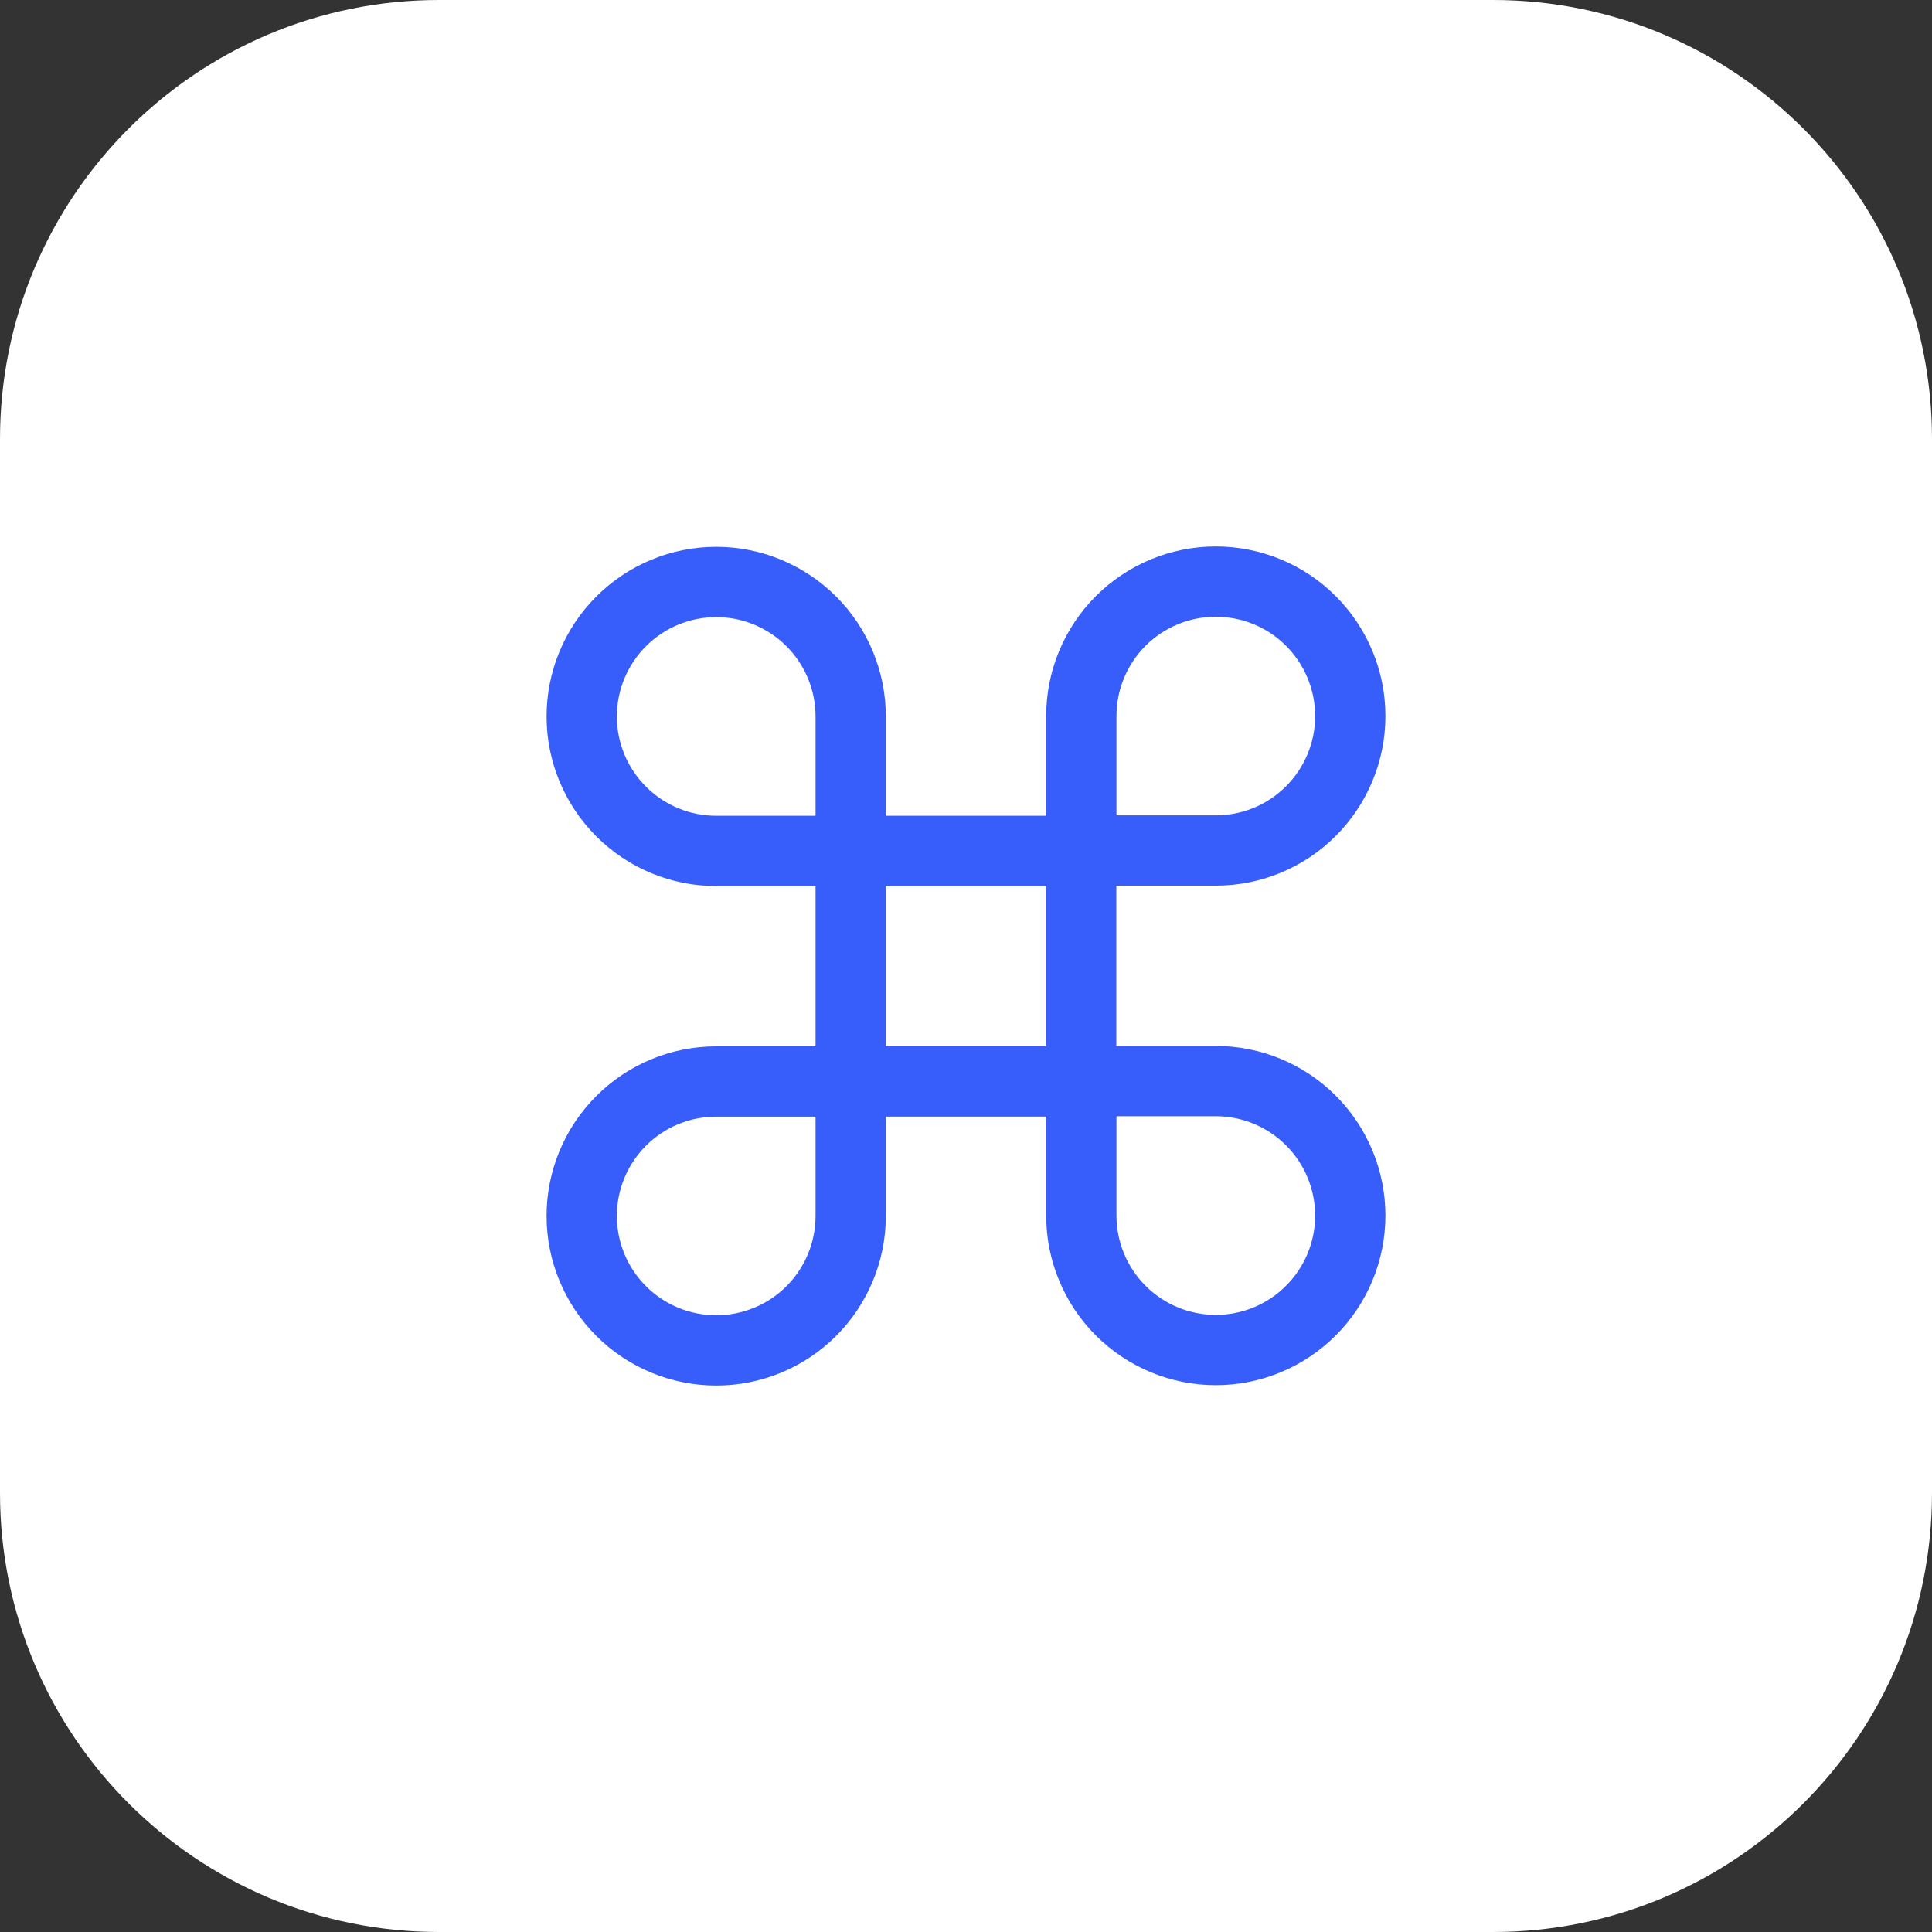
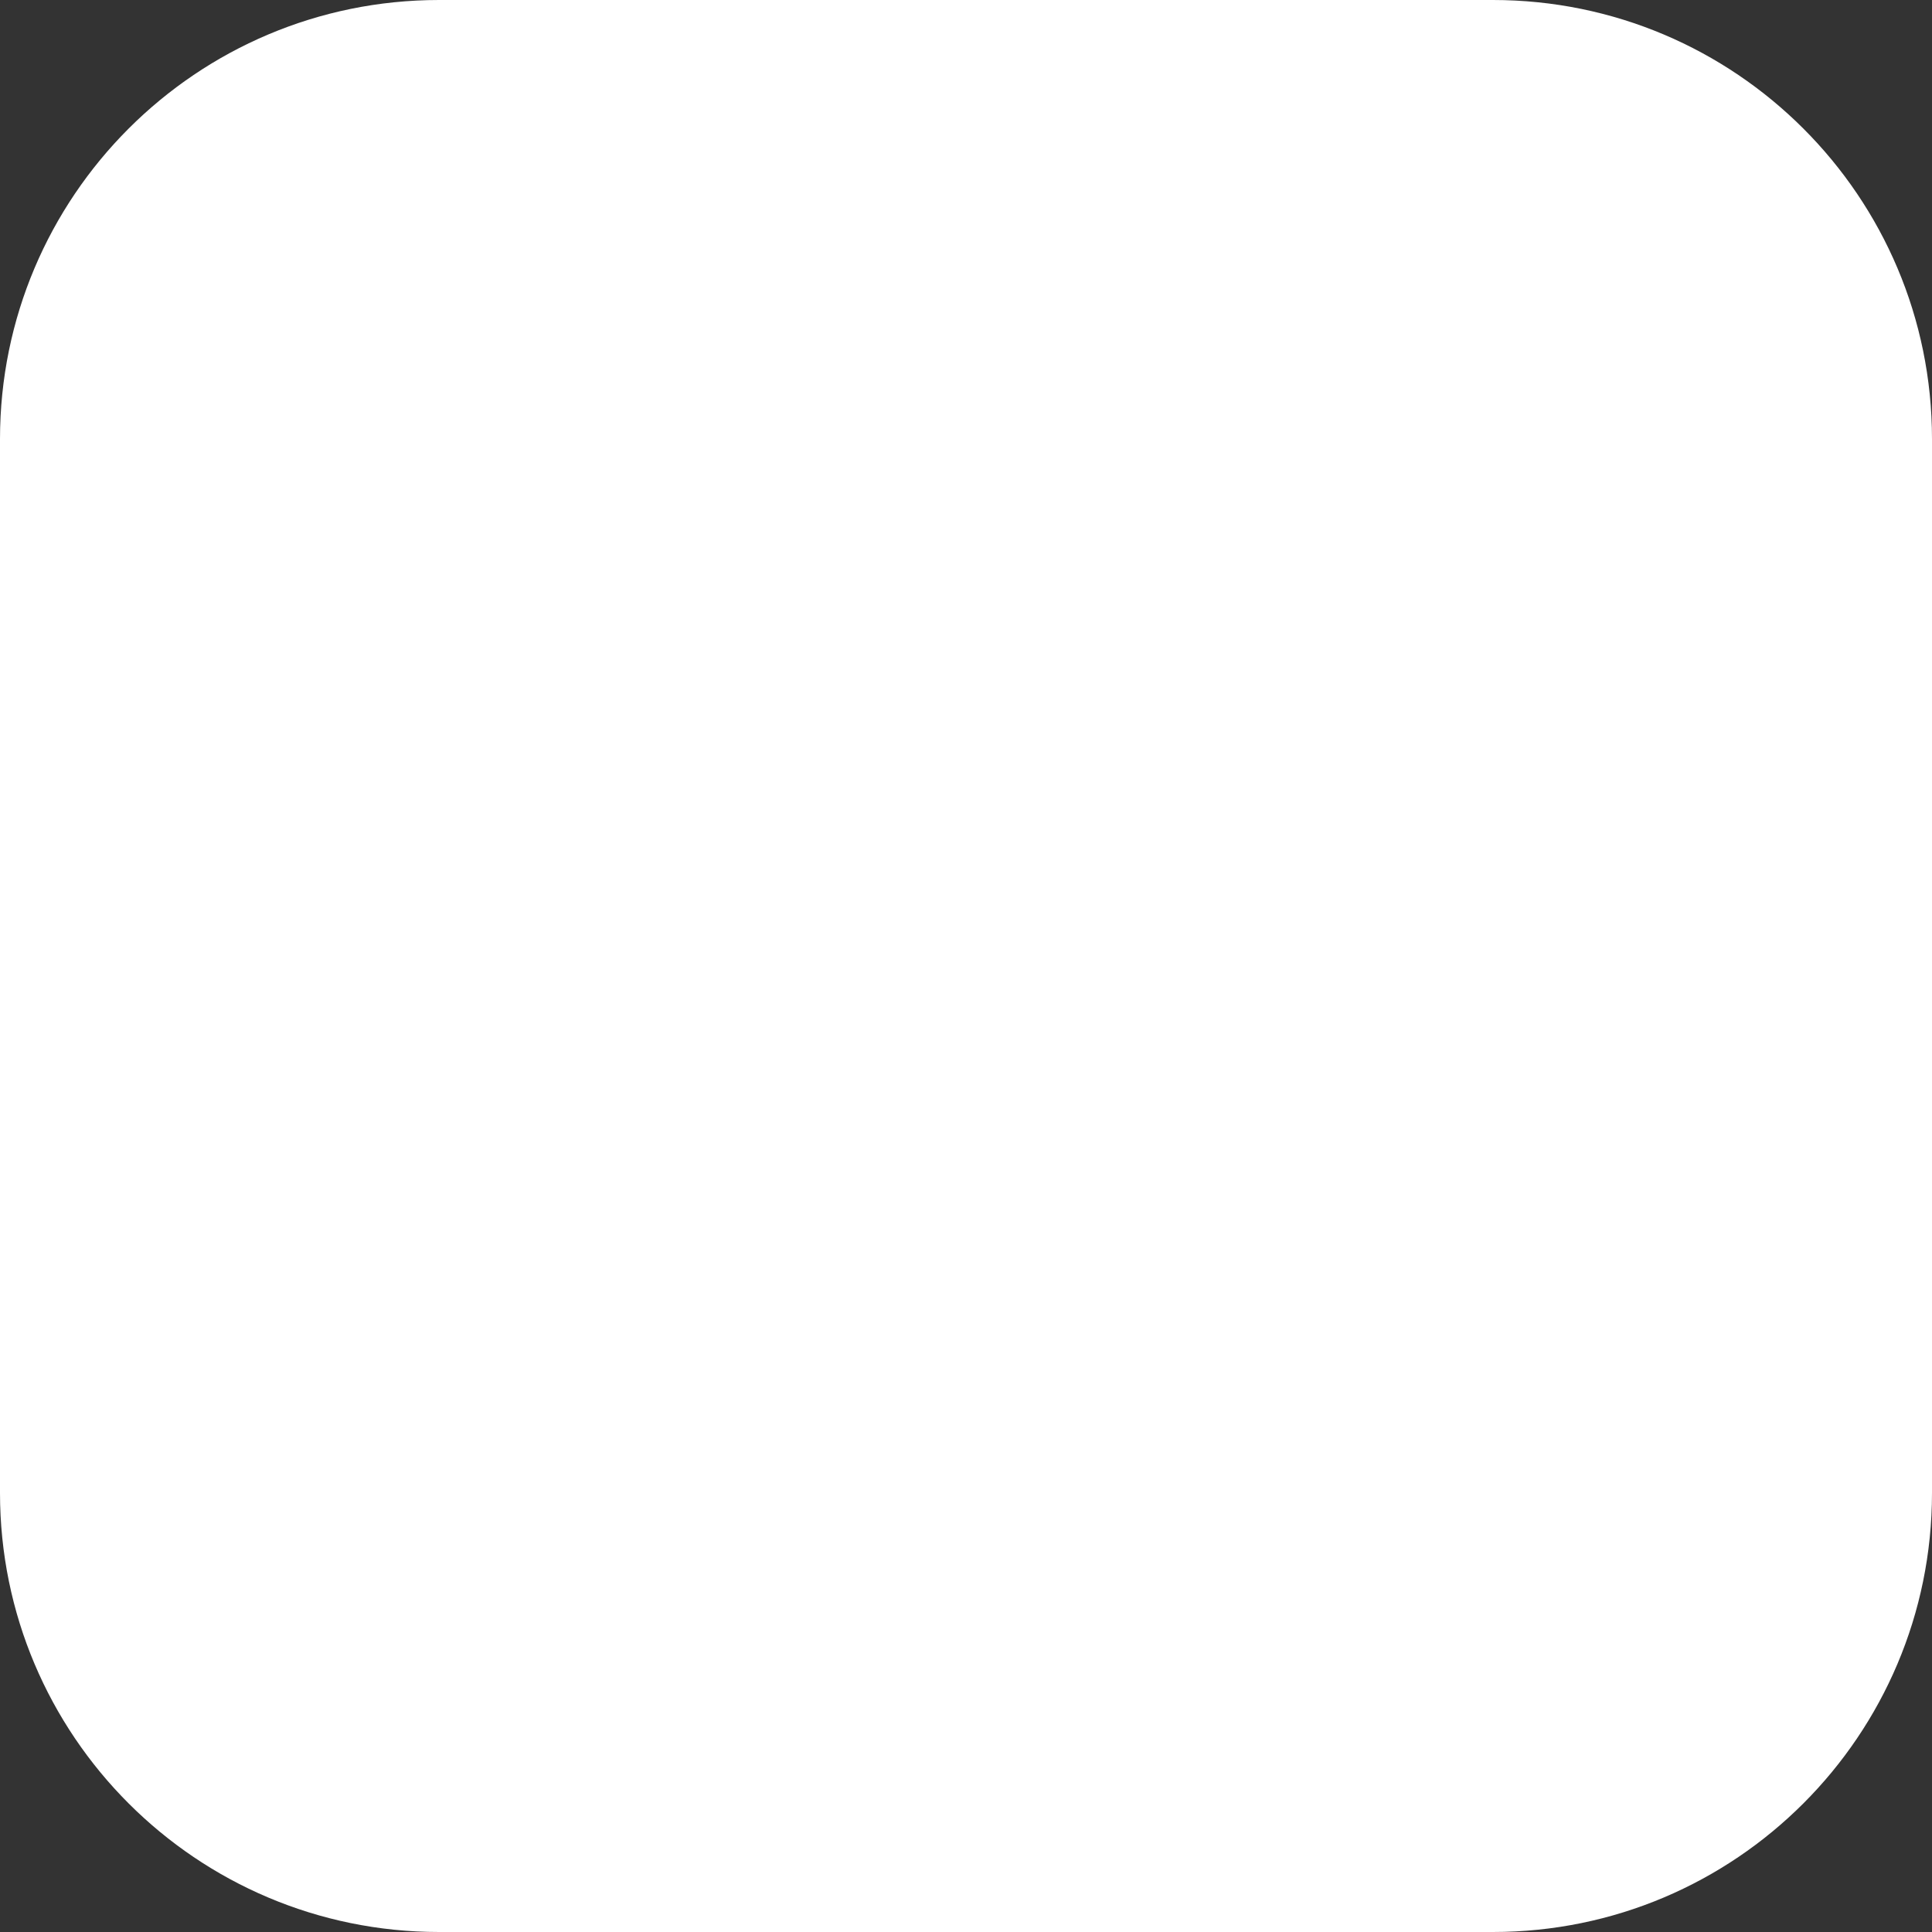
<svg xmlns="http://www.w3.org/2000/svg" width="32" height="32" viewBox="0 0 32 32" fill="none">
  <rect x="0" y="0" width="32" height="32" fill="#333333" stroke="none" />
  <path d="M0 7.273C0 3.256 3.256 0 7.273 0H24.727C28.744 0 32 3.256 32 7.273V24.727C32 28.744 28.744 32 24.727 32H7.273C3.256 32 0 28.744 0 24.727V7.273Z" fill="white" />
  <g clip-path="url(#clip0_76_26173)">
-     <path d="M20.137 9.633C20.728 9.633 21.295 9.867 21.712 10.285C22.13 10.703 22.365 11.269 22.365 11.86C22.365 12.451 22.13 13.017 21.712 13.435C21.295 13.853 20.728 14.087 20.137 14.087H17.91V11.86C17.91 11.269 18.145 10.703 18.562 10.285C18.98 9.867 19.547 9.633 20.137 9.633Z" stroke="#375DFB" stroke-width="1.164" stroke-linecap="round" stroke-linejoin="round" />
-     <path d="M14.09 14.094H11.863C11.272 14.094 10.705 13.859 10.288 13.441C9.87 13.024 9.635 12.457 9.635 11.867C9.635 11.276 9.87 10.709 10.288 10.292C10.705 9.874 11.272 9.639 11.863 9.639C12.453 9.639 13.02 9.874 13.438 10.292C13.855 10.709 14.09 11.276 14.09 11.867V14.094Z" stroke="#375DFB" stroke-width="1.164" stroke-linecap="round" stroke-linejoin="round" />
+     <path d="M20.137 9.633C20.728 9.633 21.295 9.867 21.712 10.285C22.13 10.703 22.365 11.269 22.365 11.86C21.295 13.853 20.728 14.087 20.137 14.087H17.91V11.86C17.91 11.269 18.145 10.703 18.562 10.285C18.98 9.867 19.547 9.633 20.137 9.633Z" stroke="#375DFB" stroke-width="1.164" stroke-linecap="round" stroke-linejoin="round" />
    <path d="M17.91 17.906H20.137C20.728 17.906 21.295 18.141 21.712 18.559C22.13 18.976 22.365 19.543 22.365 20.134C22.365 20.724 22.13 21.291 21.712 21.708C21.295 22.126 20.728 22.361 20.137 22.361C19.547 22.361 18.98 22.126 18.562 21.708C18.145 21.291 17.91 20.724 17.91 20.134V17.906Z" stroke="#375DFB" stroke-width="1.164" stroke-linecap="round" stroke-linejoin="round" />
    <path d="M11.863 22.367C11.272 22.367 10.705 22.133 10.288 21.715C9.87 21.297 9.635 20.731 9.635 20.14C9.635 19.549 9.87 18.983 10.288 18.565C10.705 18.147 11.272 17.913 11.863 17.913H14.09V20.14C14.09 20.731 13.855 21.297 13.438 21.715C13.02 22.133 12.453 22.367 11.863 22.367Z" stroke="#375DFB" stroke-width="1.164" stroke-linecap="round" stroke-linejoin="round" />
    <path d="M17.908 14.094H14.09V17.912H17.908V14.094Z" stroke="#375DFB" stroke-width="1.164" stroke-linecap="round" stroke-linejoin="round" />
  </g>
  <defs>
    <clipPath id="clip0_76_26173">
-       <rect width="20.364" height="20.364" fill="white" transform="translate(5.816 5.82)" />
-     </clipPath>
+       </clipPath>
  </defs>
</svg>